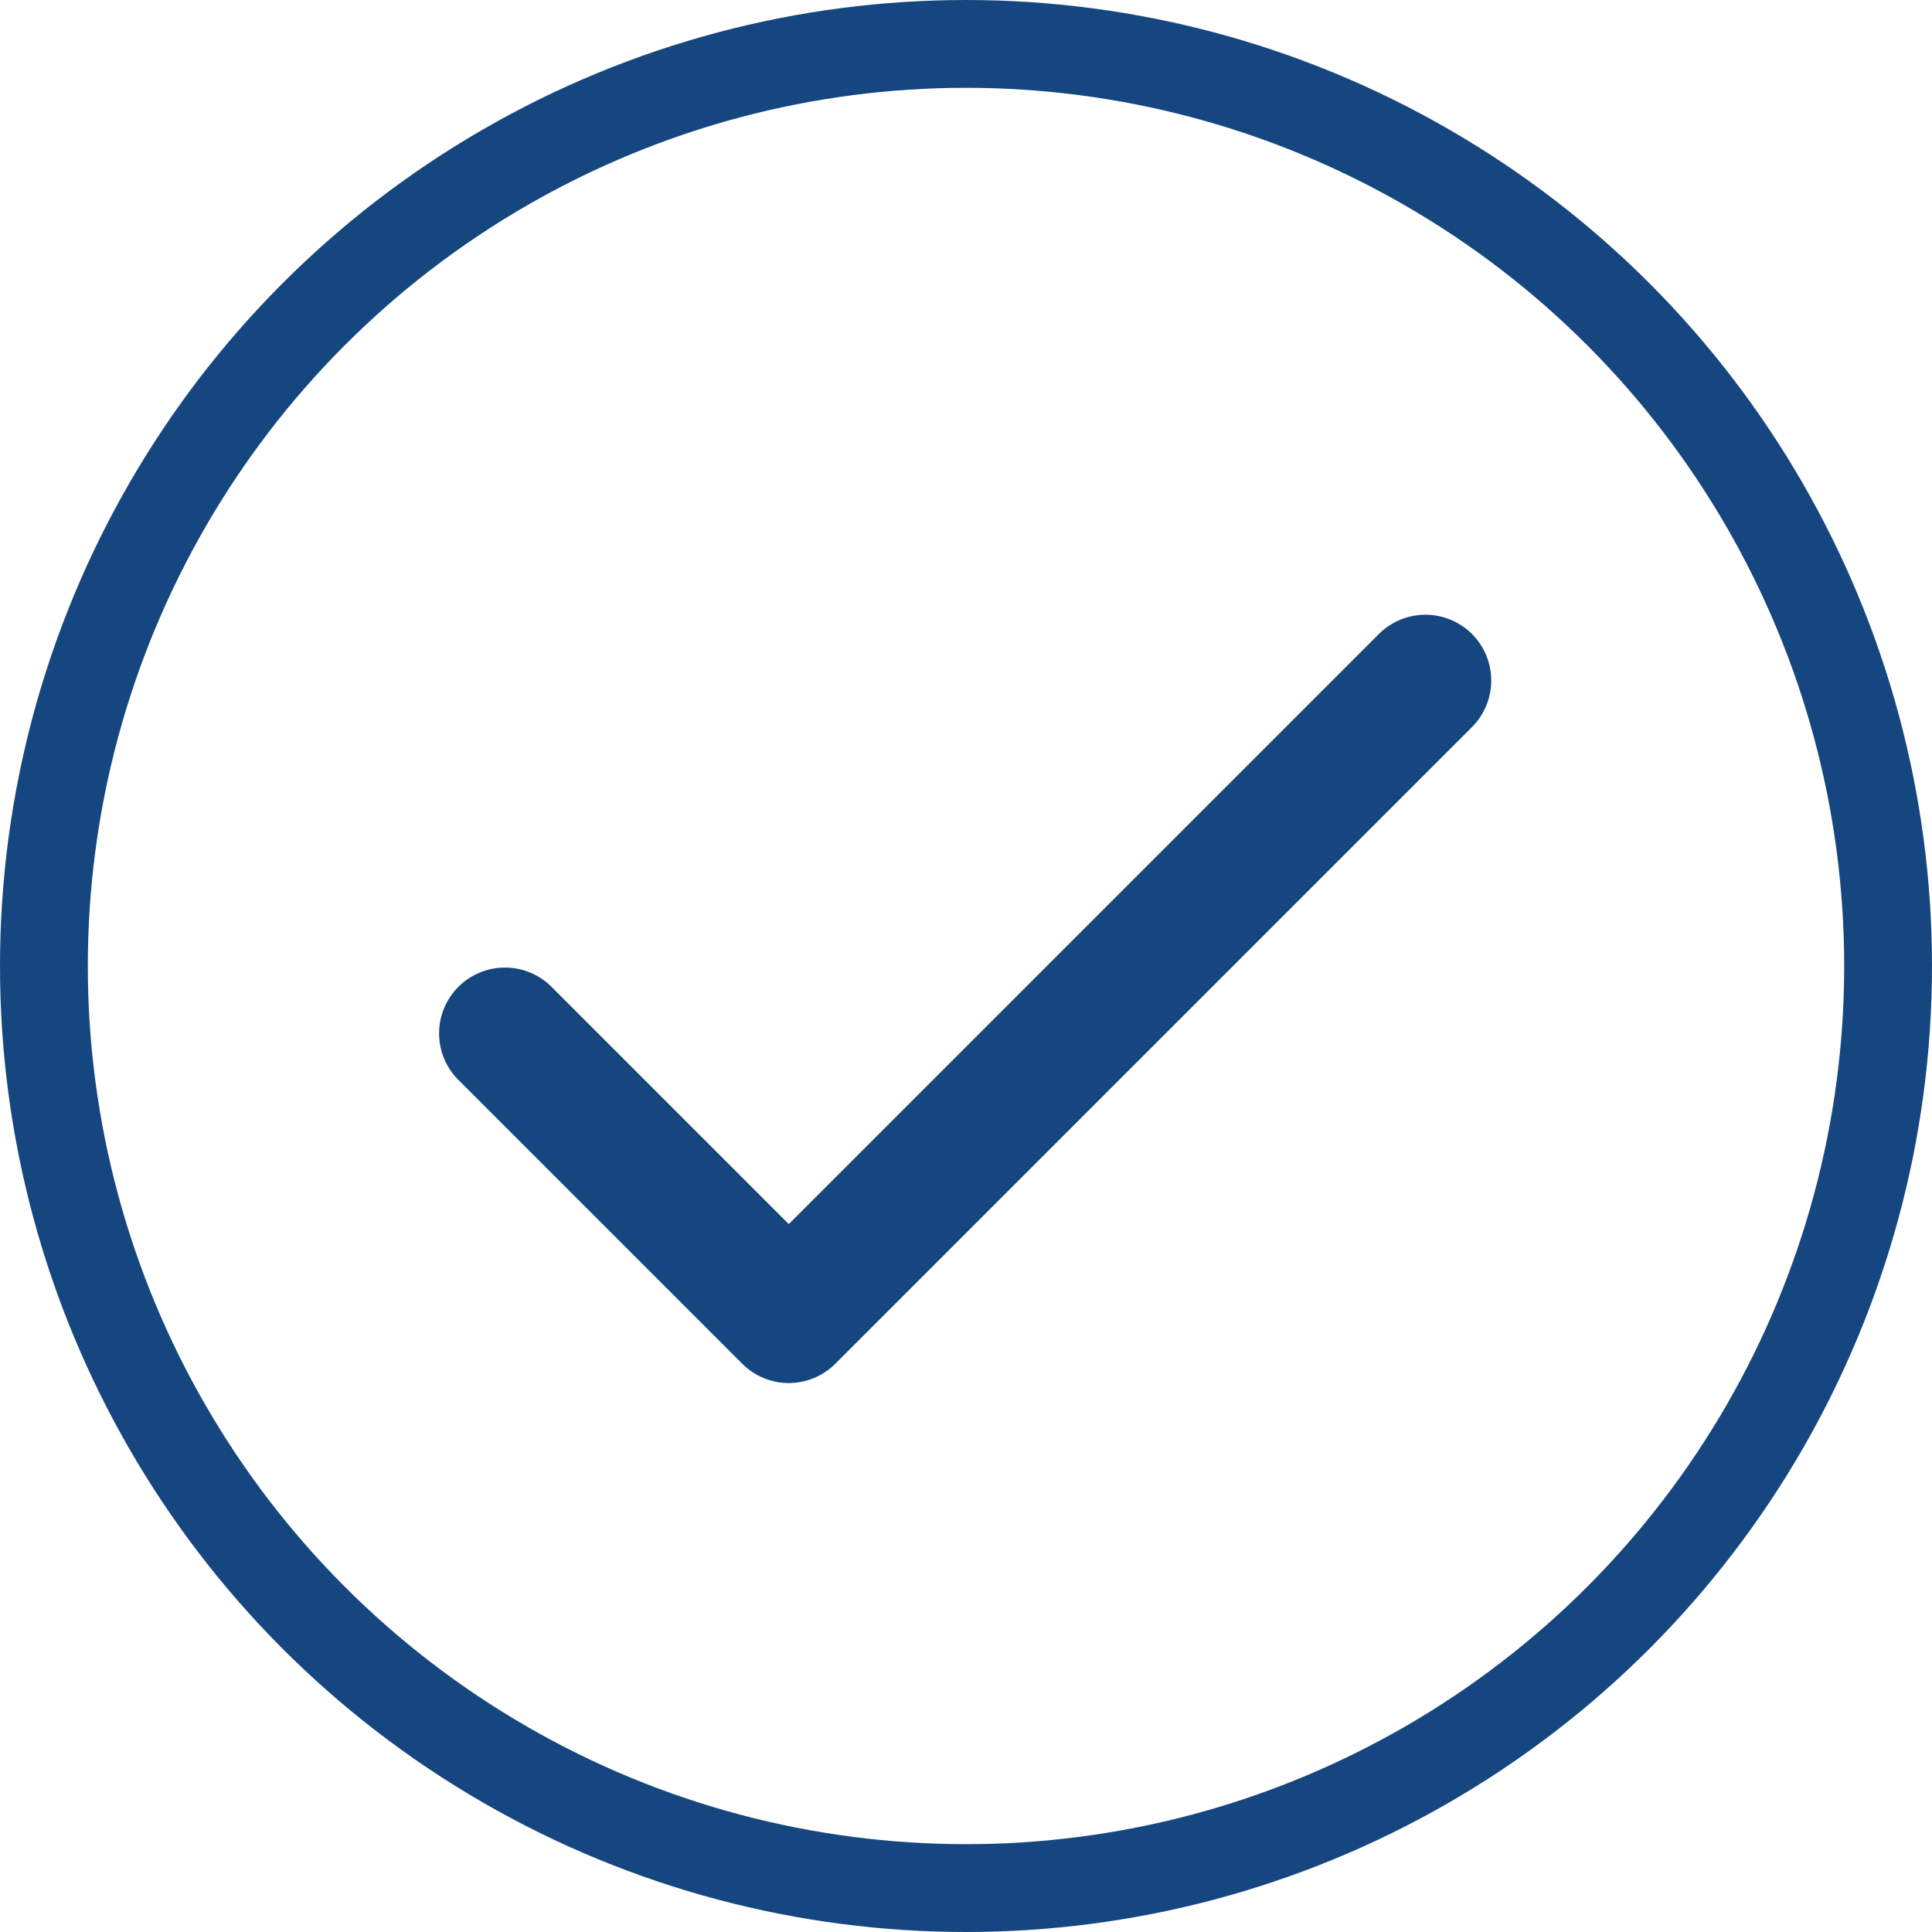
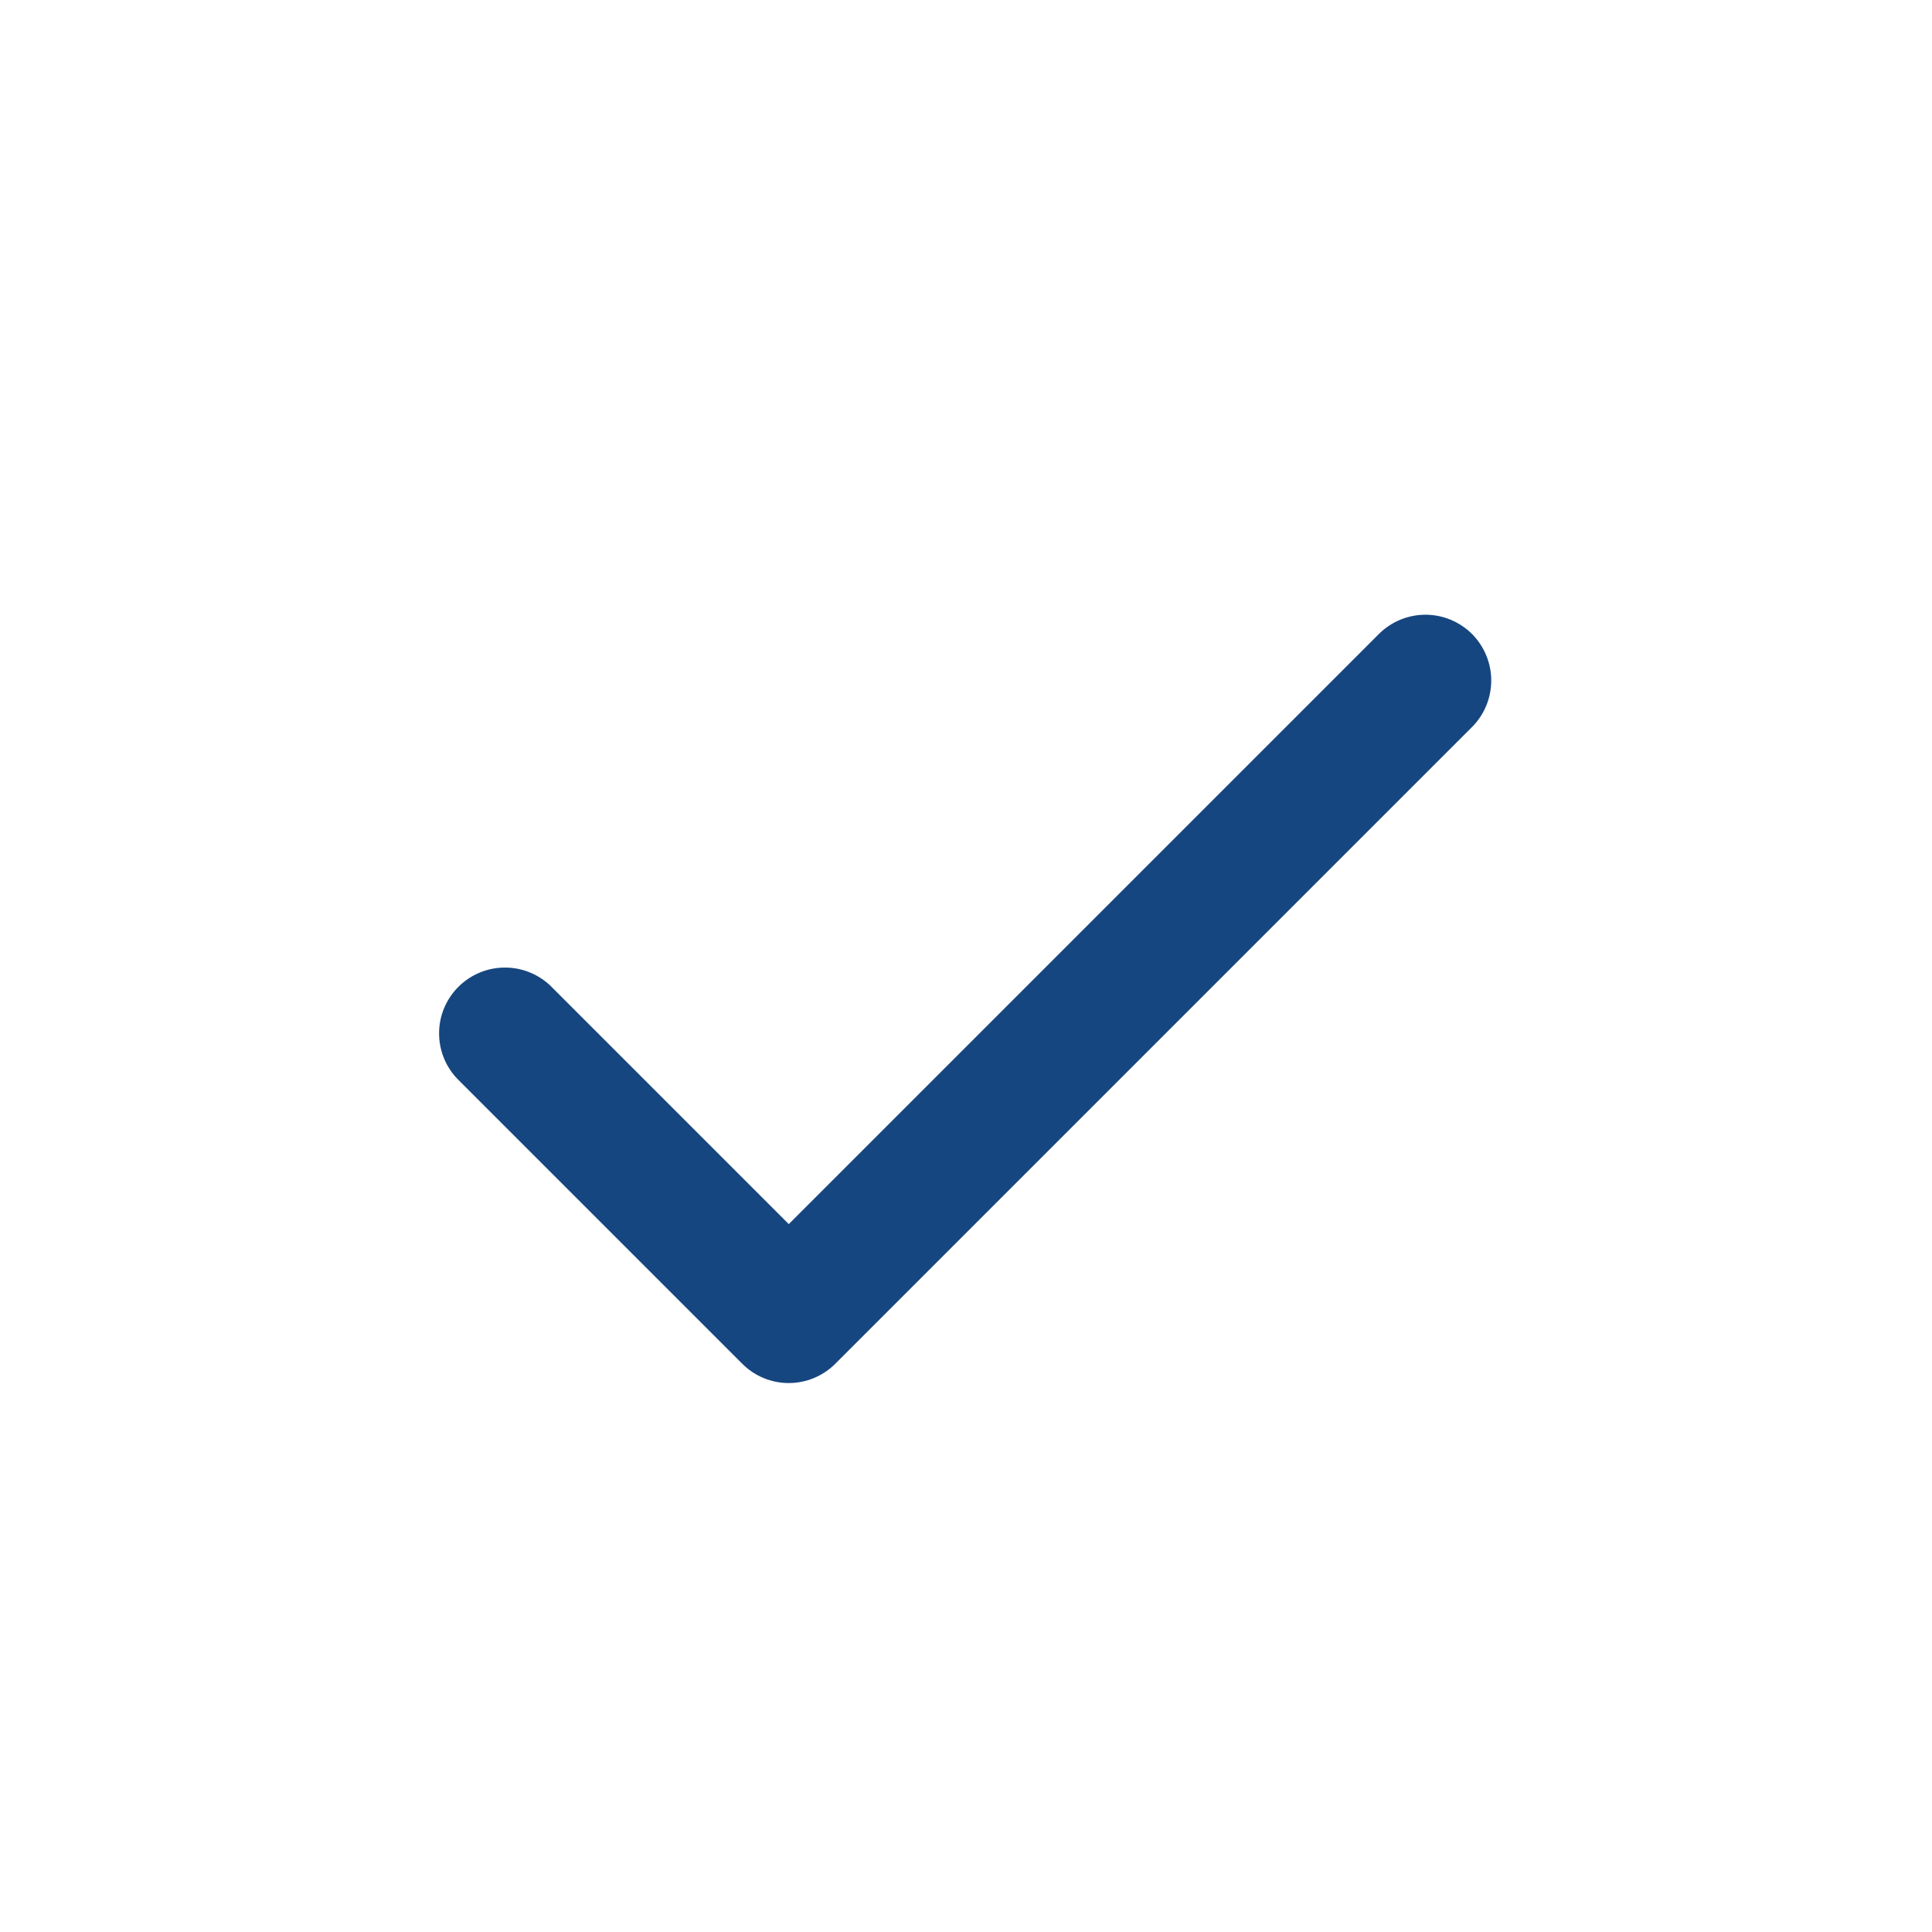
<svg xmlns="http://www.w3.org/2000/svg" width="22" height="22" viewBox="0 0 22 22" fill="none">
-   <path d="M16.762 7.219C16.902 7.36 16.981 7.551 16.981 7.749C16.981 7.948 16.902 8.139 16.762 8.279L9.512 15.529C9.371 15.67 9.18 15.749 8.982 15.749C8.783 15.749 8.592 15.67 8.452 15.529L5.202 12.279C5.069 12.137 4.997 11.949 5 11.755C5.003 11.56 5.082 11.375 5.22 11.237C5.357 11.1 5.543 11.021 5.737 11.018C5.931 11.014 6.12 11.087 6.262 11.219L8.982 13.939L15.702 7.219C15.842 7.079 16.033 7 16.232 7C16.43 7 16.621 7.079 16.762 7.219Z" fill="#16467F" />
-   <circle cx="11" cy="11" r="10.5" stroke="#16467F" />
+   <path d="M16.762 7.219C16.902 7.36 16.981 7.551 16.981 7.749C16.981 7.948 16.902 8.139 16.762 8.279L9.512 15.529C9.371 15.67 9.18 15.749 8.982 15.749C8.783 15.749 8.592 15.67 8.452 15.529L5.202 12.279C5.069 12.137 4.997 11.949 5 11.755C5.003 11.56 5.082 11.375 5.22 11.237C5.357 11.1 5.543 11.021 5.737 11.018C5.931 11.014 6.12 11.087 6.262 11.219L8.982 13.939L15.702 7.219C15.842 7.079 16.033 7 16.232 7C16.43 7 16.621 7.079 16.762 7.219" fill="#16467F" />
</svg>